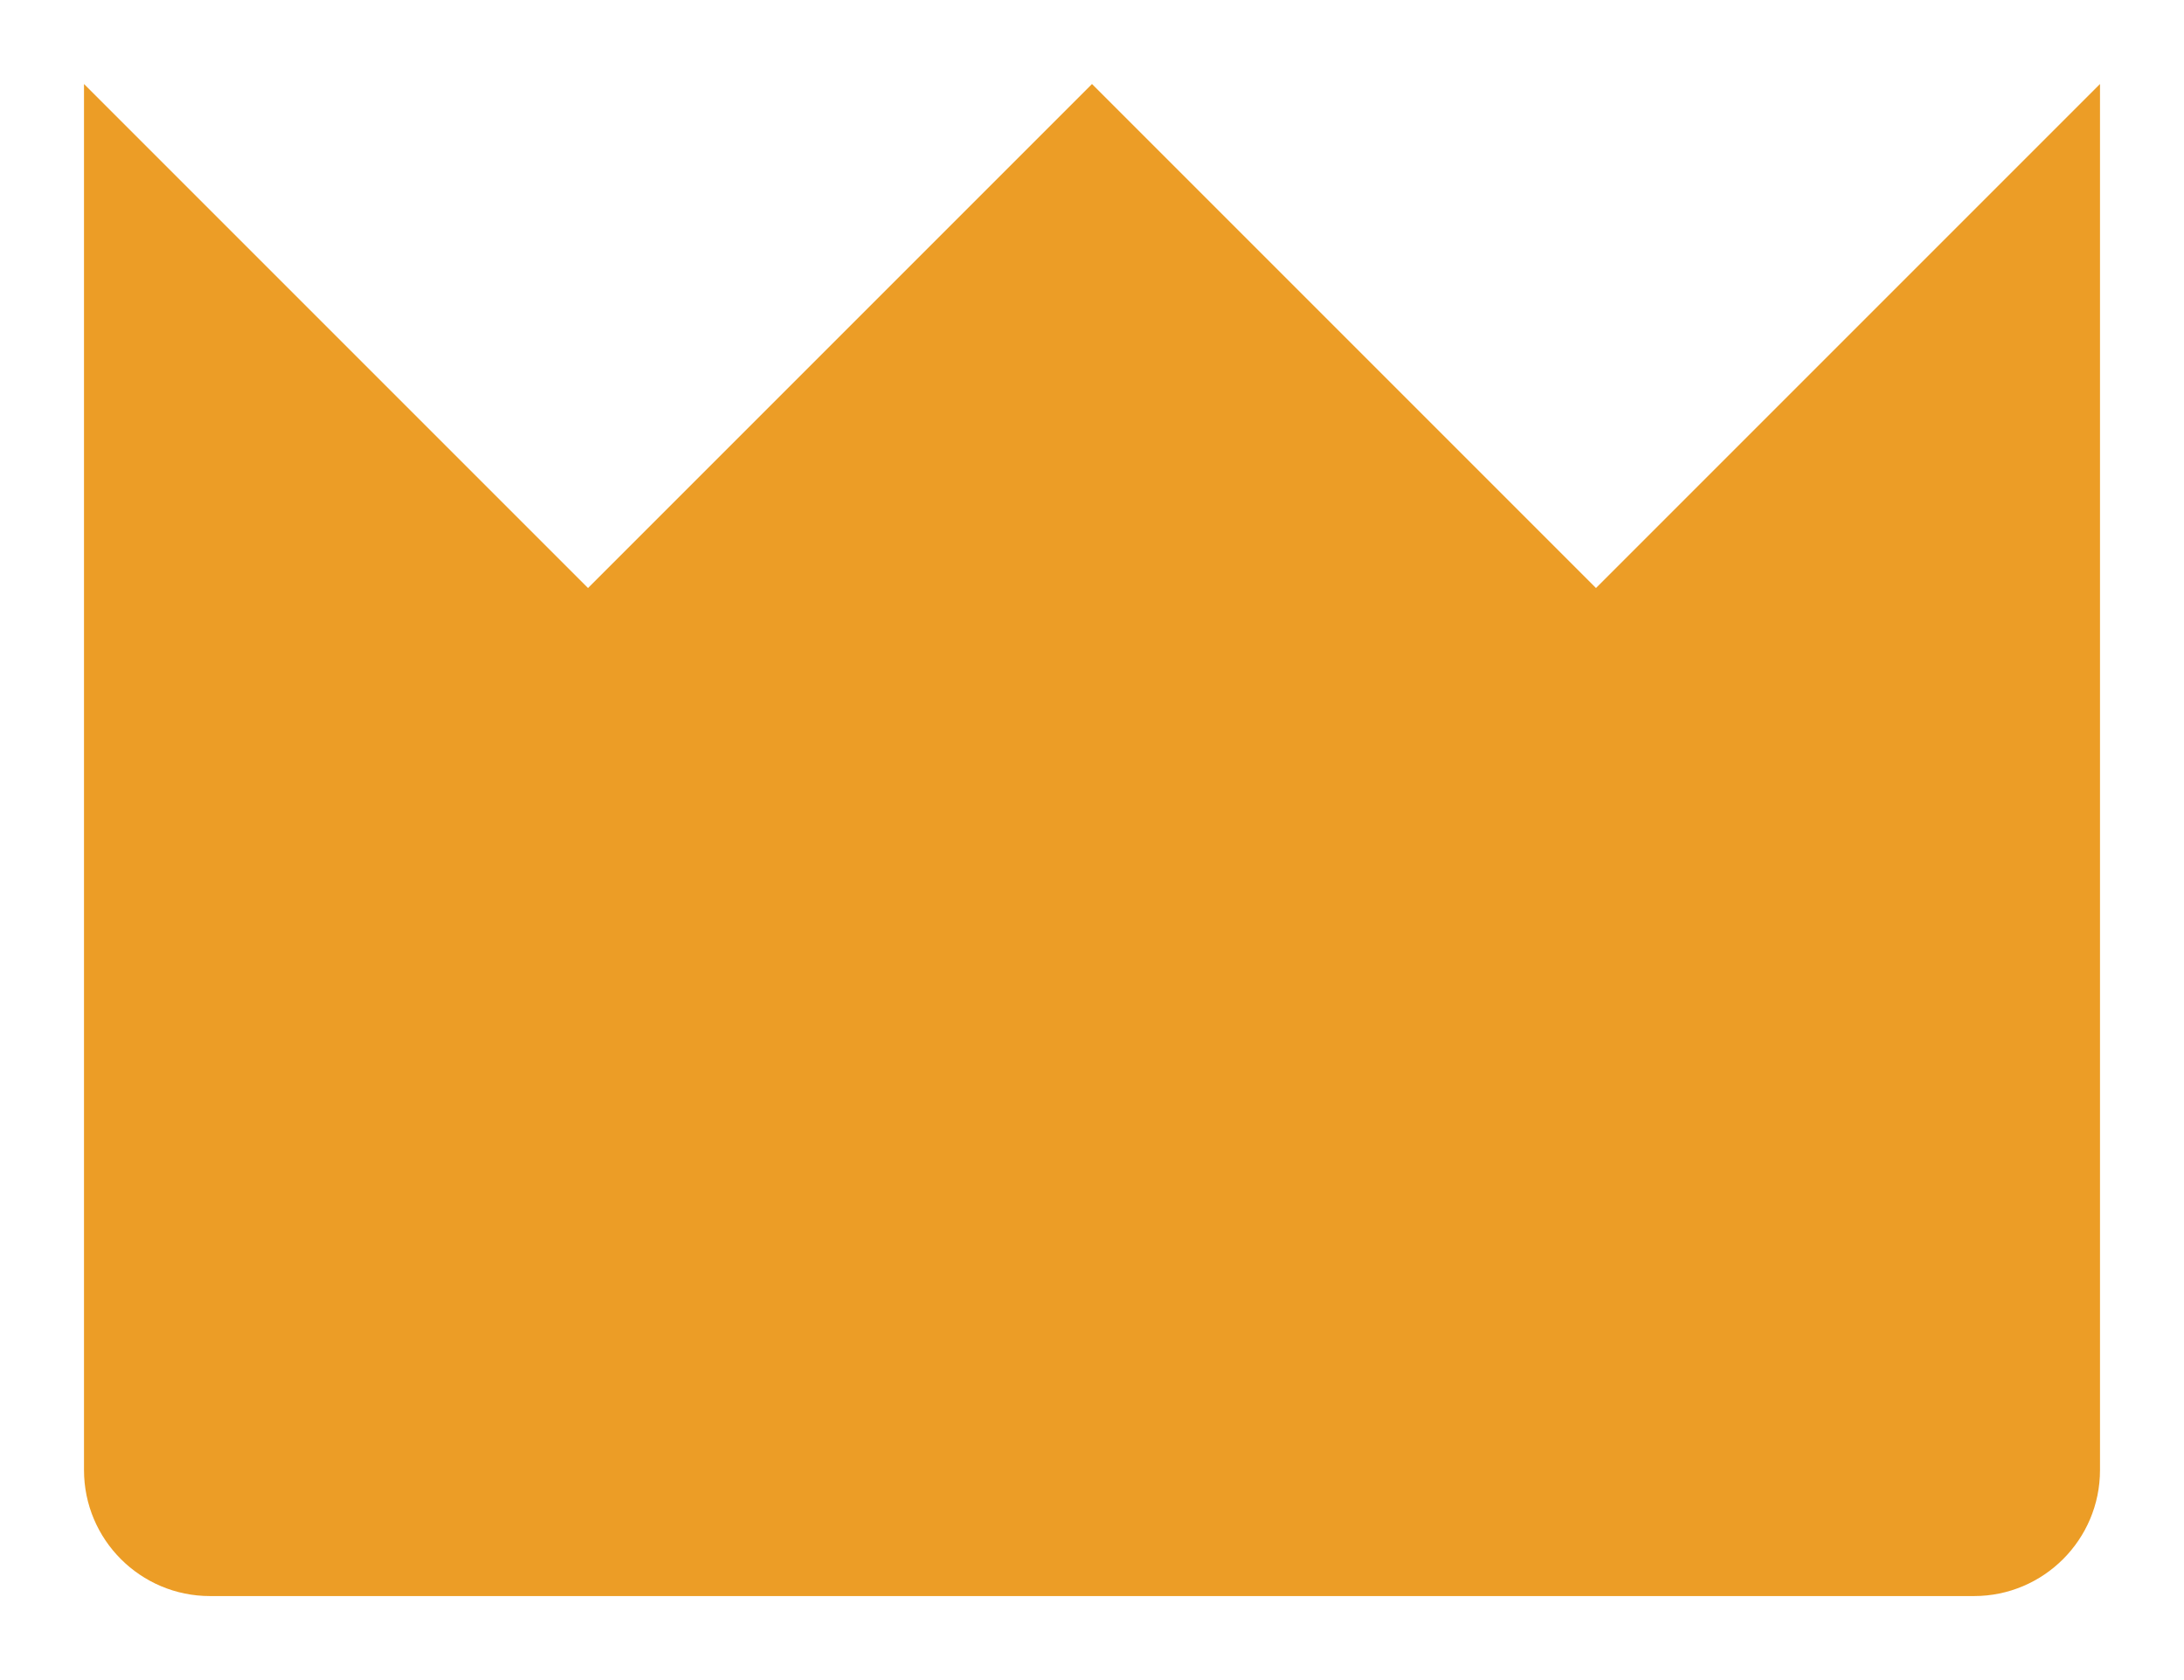
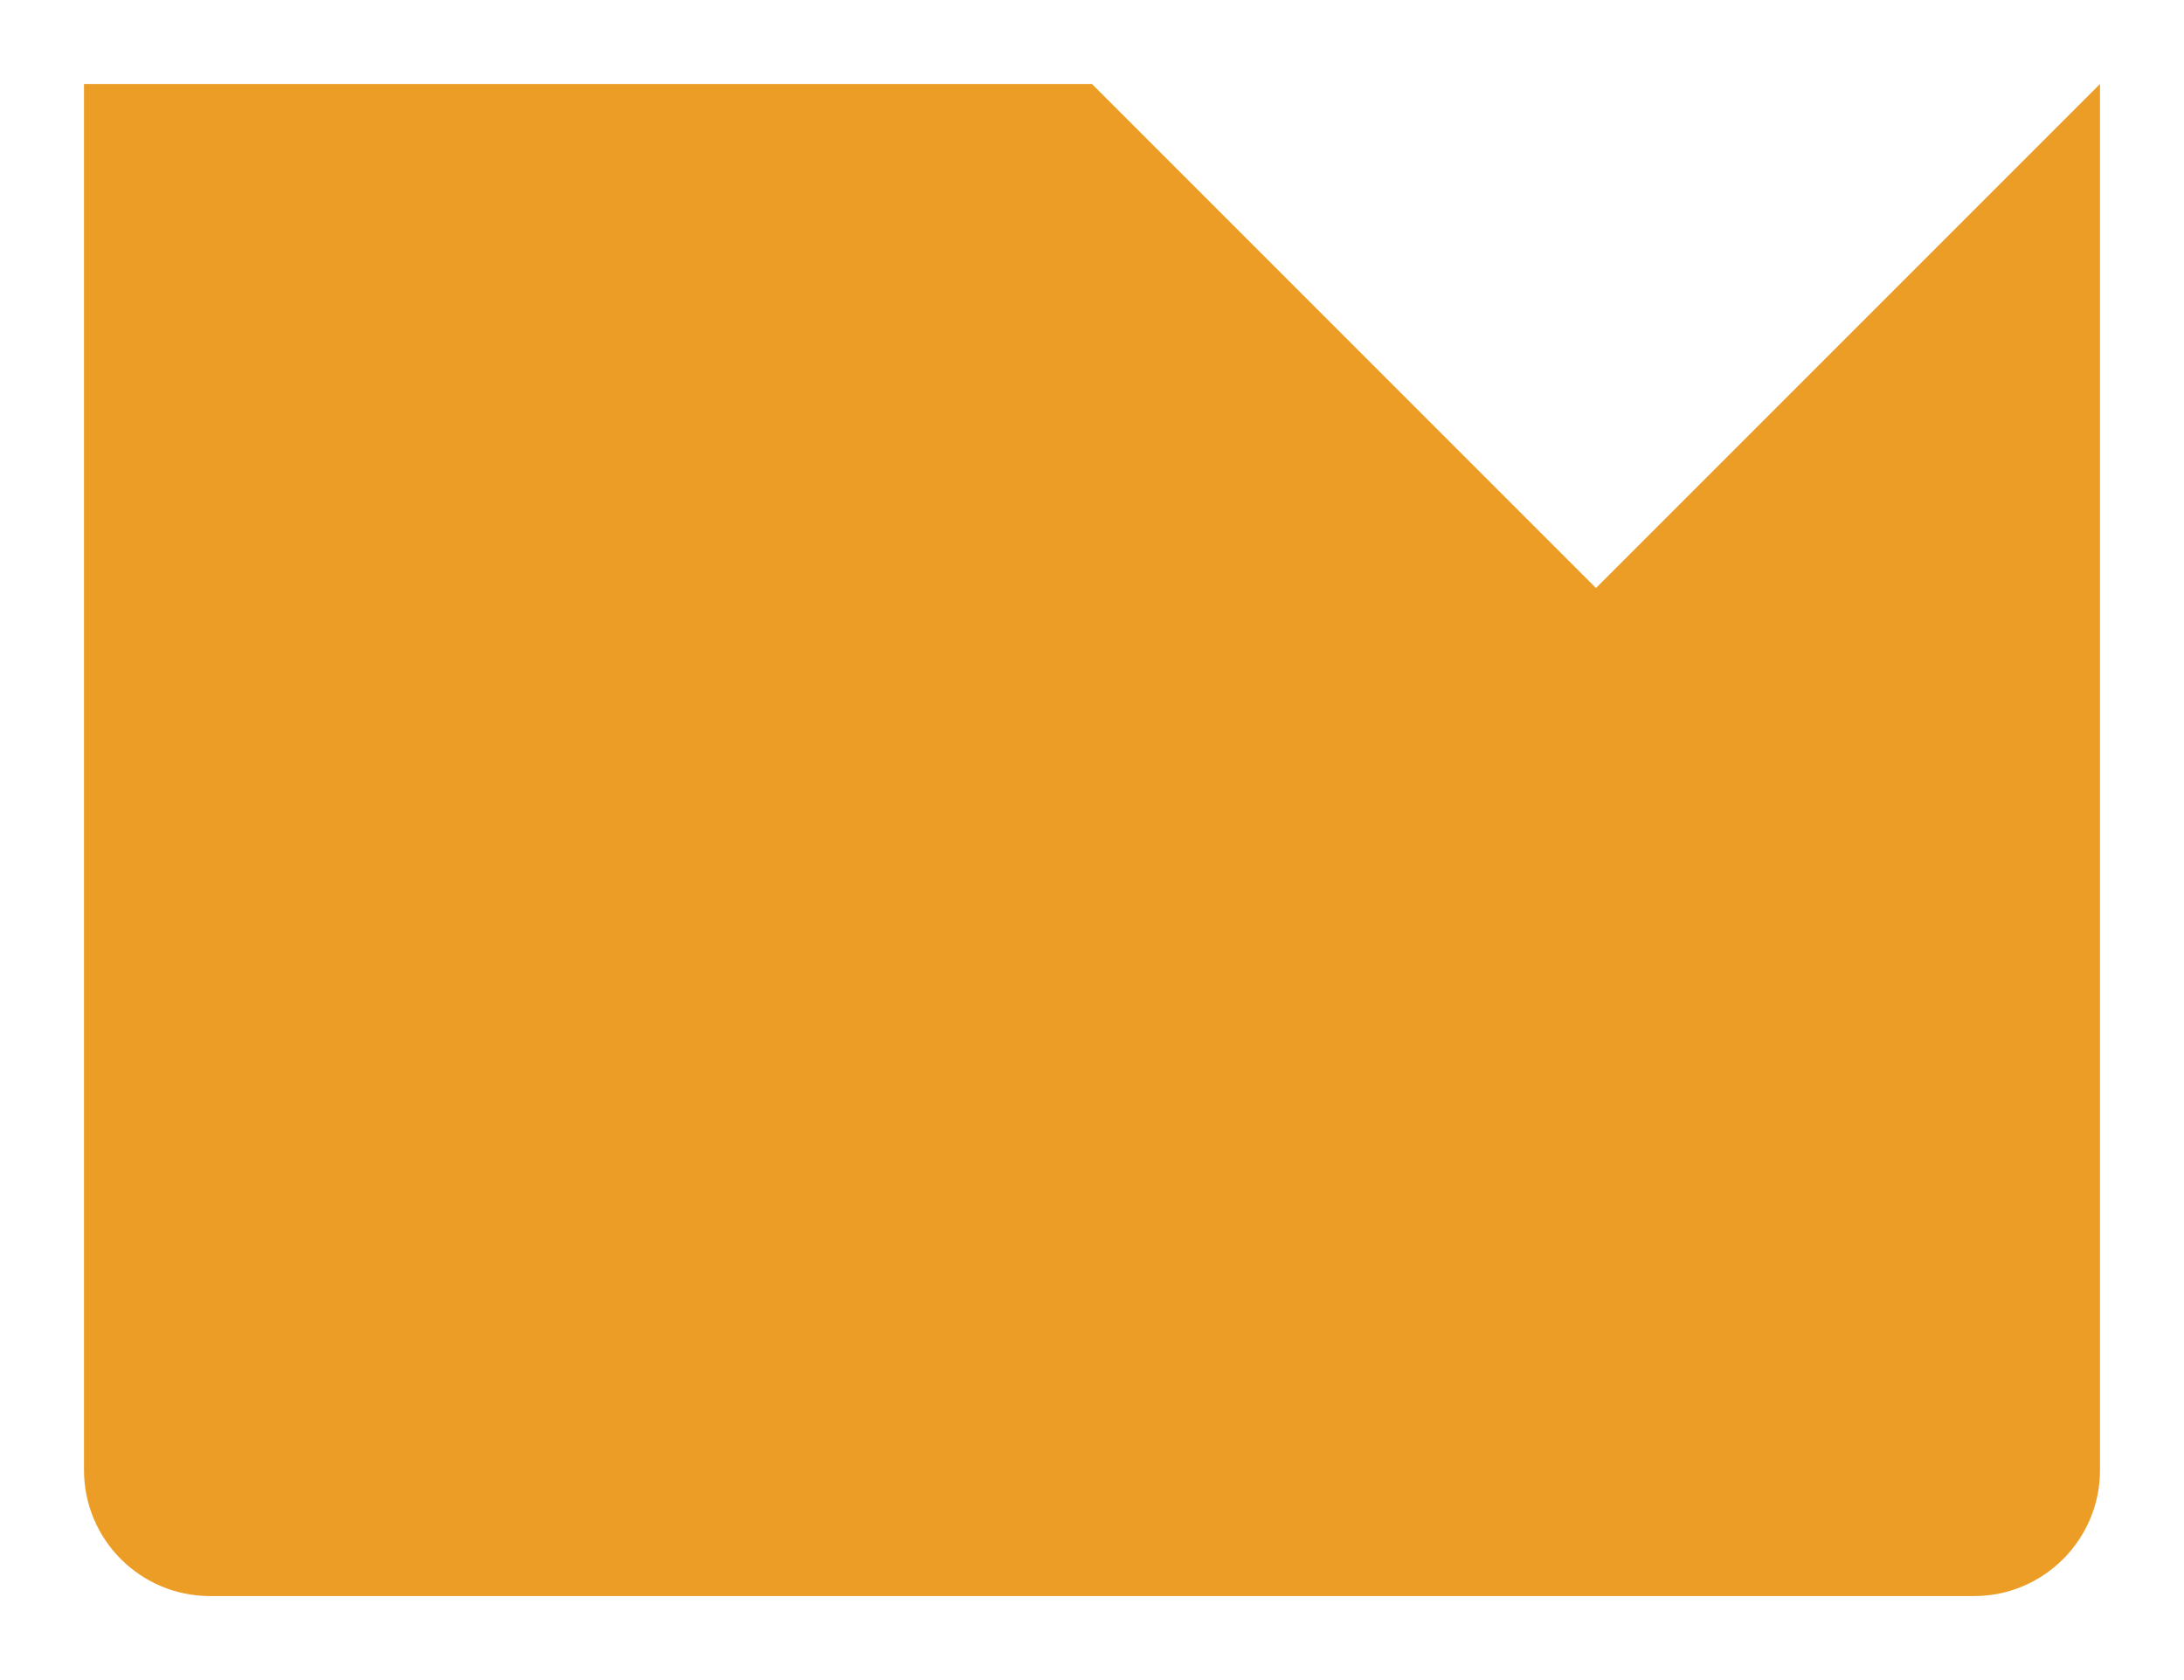
<svg xmlns="http://www.w3.org/2000/svg" width="13" height="10" viewBox="0 0 13 10" fill="none">
-   <path d="M12.5 0.5L9.5 3.5L6.5 0.5L3.5 3.5L0.5 0.5V8.75C0.5 9.164 0.836 9.5 1.25 9.5H11.75C12.164 9.5 12.5 9.164 12.5 8.75V0.5Z" fill="#EC9D26" />
+   <path d="M12.5 0.5L9.5 3.5L6.5 0.5L0.5 0.5V8.75C0.5 9.164 0.836 9.5 1.25 9.5H11.75C12.164 9.5 12.5 9.164 12.5 8.75V0.5Z" fill="#EC9D26" />
</svg>